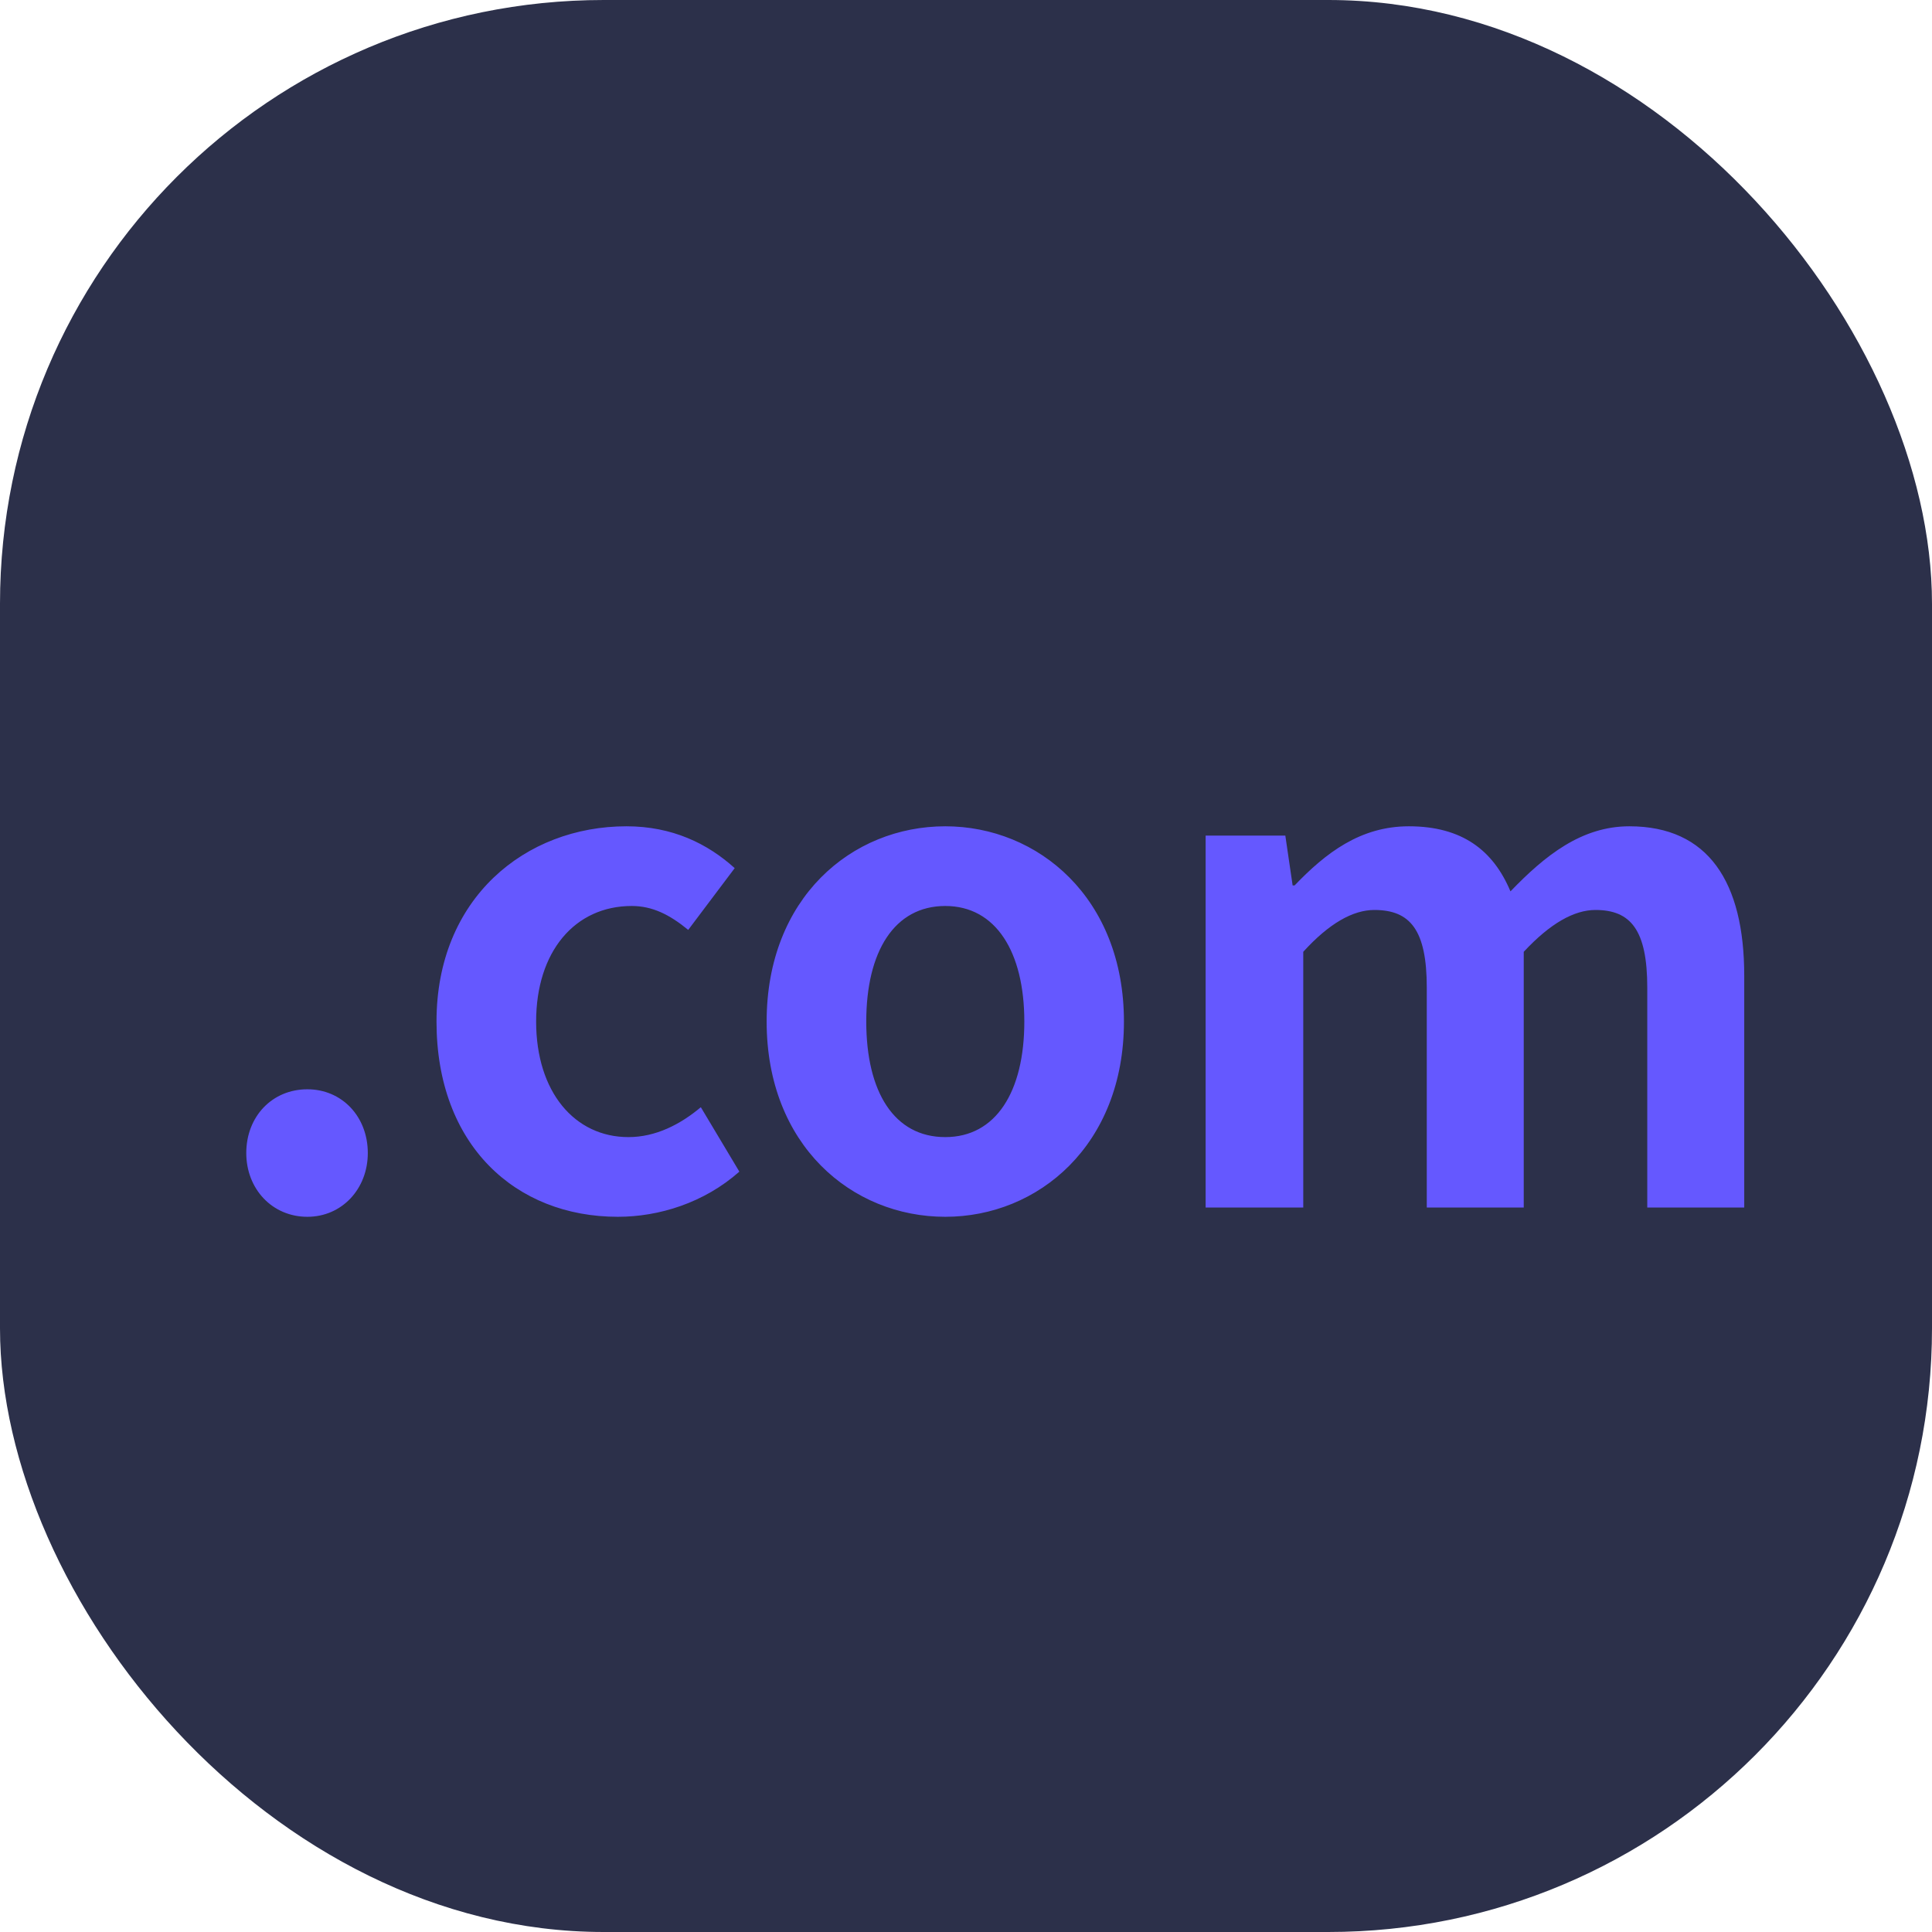
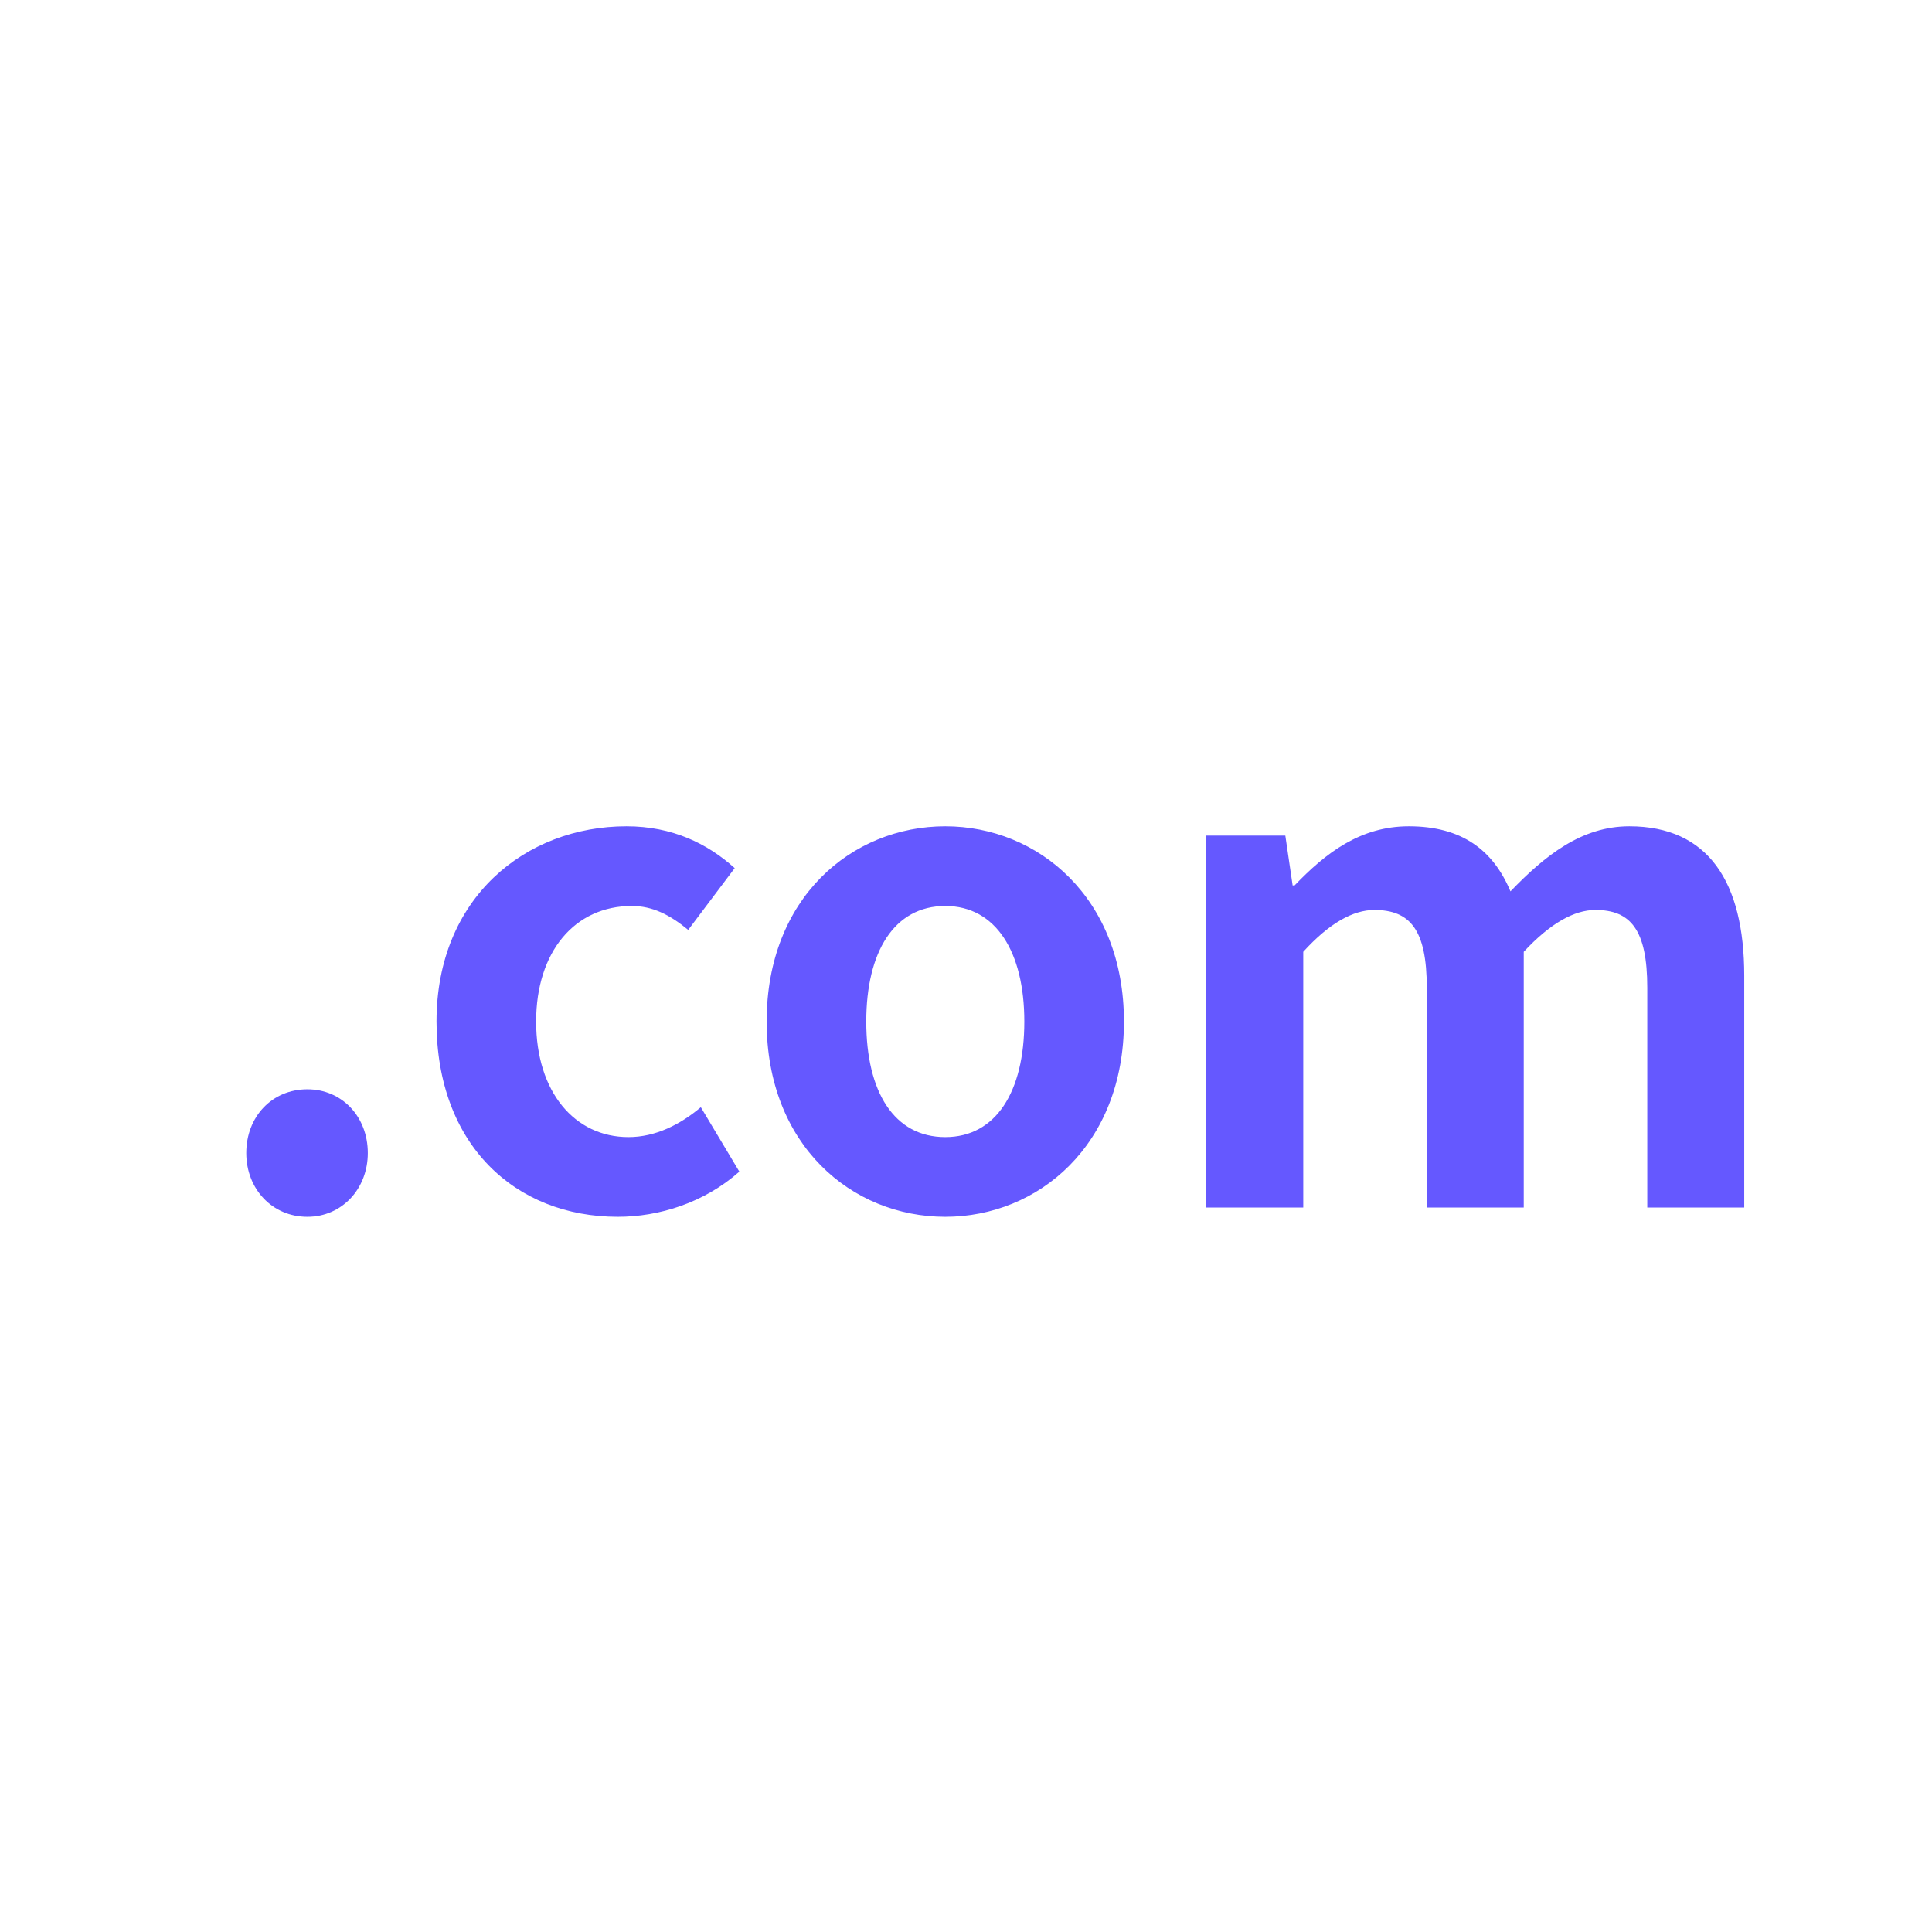
<svg xmlns="http://www.w3.org/2000/svg" width="32" height="32" viewBox="0 0 32 32" fill="none">
-   <rect width="32" height="32" rx="10" fill="#2C304A" />
  <path d="M5.091 20.154C4.508 20.154 4.079 19.692 4.079 19.098C4.079 18.493 4.508 18.042 5.091 18.042C5.663 18.042 6.092 18.493 6.092 19.098C6.092 19.692 5.663 20.154 5.091 20.154ZM10.233 20.154C8.539 20.154 7.23 18.966 7.23 16.92C7.23 14.874 8.704 13.686 10.376 13.686C11.135 13.686 11.718 13.972 12.169 14.379L11.399 15.402C11.091 15.149 10.805 15.006 10.464 15.006C9.518 15.006 8.88 15.765 8.88 16.92C8.88 18.086 9.518 18.834 10.409 18.834C10.86 18.834 11.267 18.625 11.608 18.339L12.246 19.406C11.663 19.923 10.915 20.154 10.233 20.154ZM15.657 20.154C14.106 20.154 12.698 18.966 12.698 16.92C12.698 14.874 14.106 13.686 15.657 13.686C17.197 13.686 18.616 14.874 18.616 16.92C18.616 18.966 17.197 20.154 15.657 20.154ZM15.657 18.834C16.493 18.834 16.966 18.086 16.966 16.92C16.966 15.765 16.493 15.006 15.657 15.006C14.81 15.006 14.348 15.765 14.348 16.92C14.348 18.086 14.81 18.834 15.657 18.834ZM19.969 20V13.84H21.289L21.41 14.665H21.443C21.96 14.126 22.532 13.686 23.335 13.686C24.215 13.686 24.732 14.082 25.018 14.764C25.59 14.17 26.195 13.686 26.987 13.686C28.296 13.686 28.89 14.61 28.89 16.161V20H27.284V16.359C27.284 15.402 27.009 15.072 26.426 15.072C26.074 15.072 25.678 15.292 25.238 15.765V20H23.632V16.359C23.632 15.402 23.357 15.072 22.763 15.072C22.411 15.072 22.015 15.292 21.586 15.765V20H19.969Z" fill="#6558FF" />
</svg>